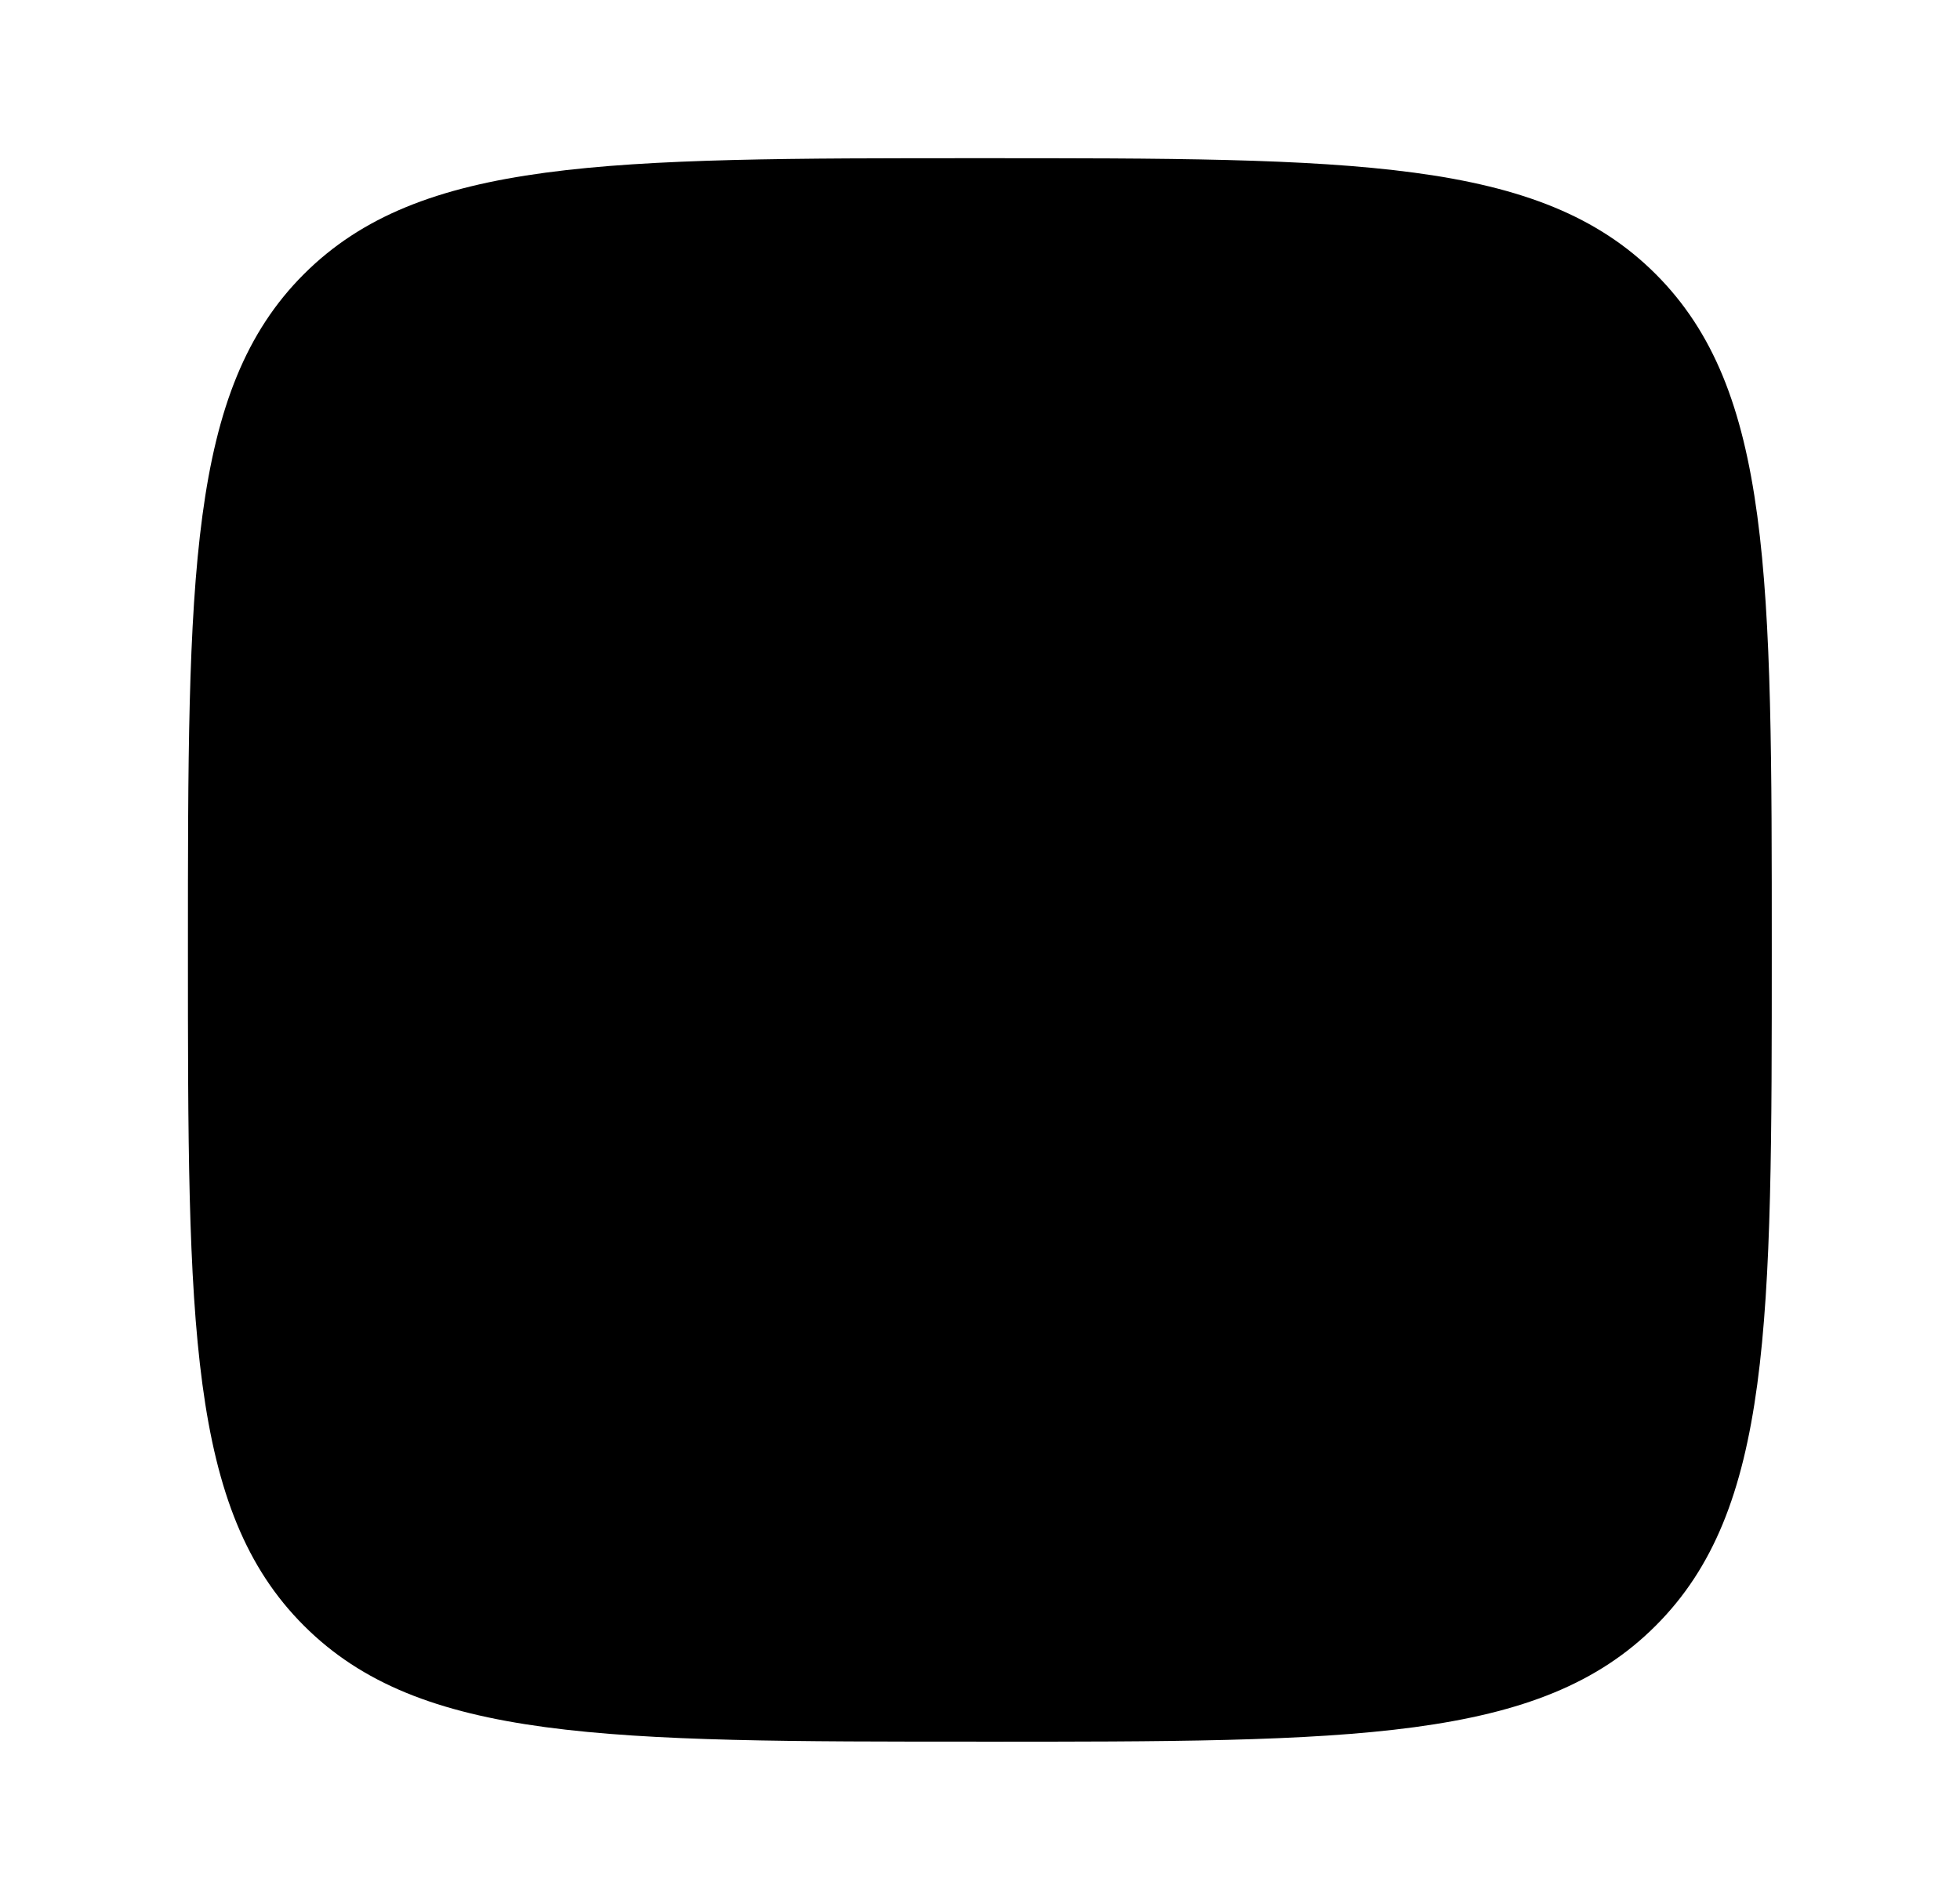
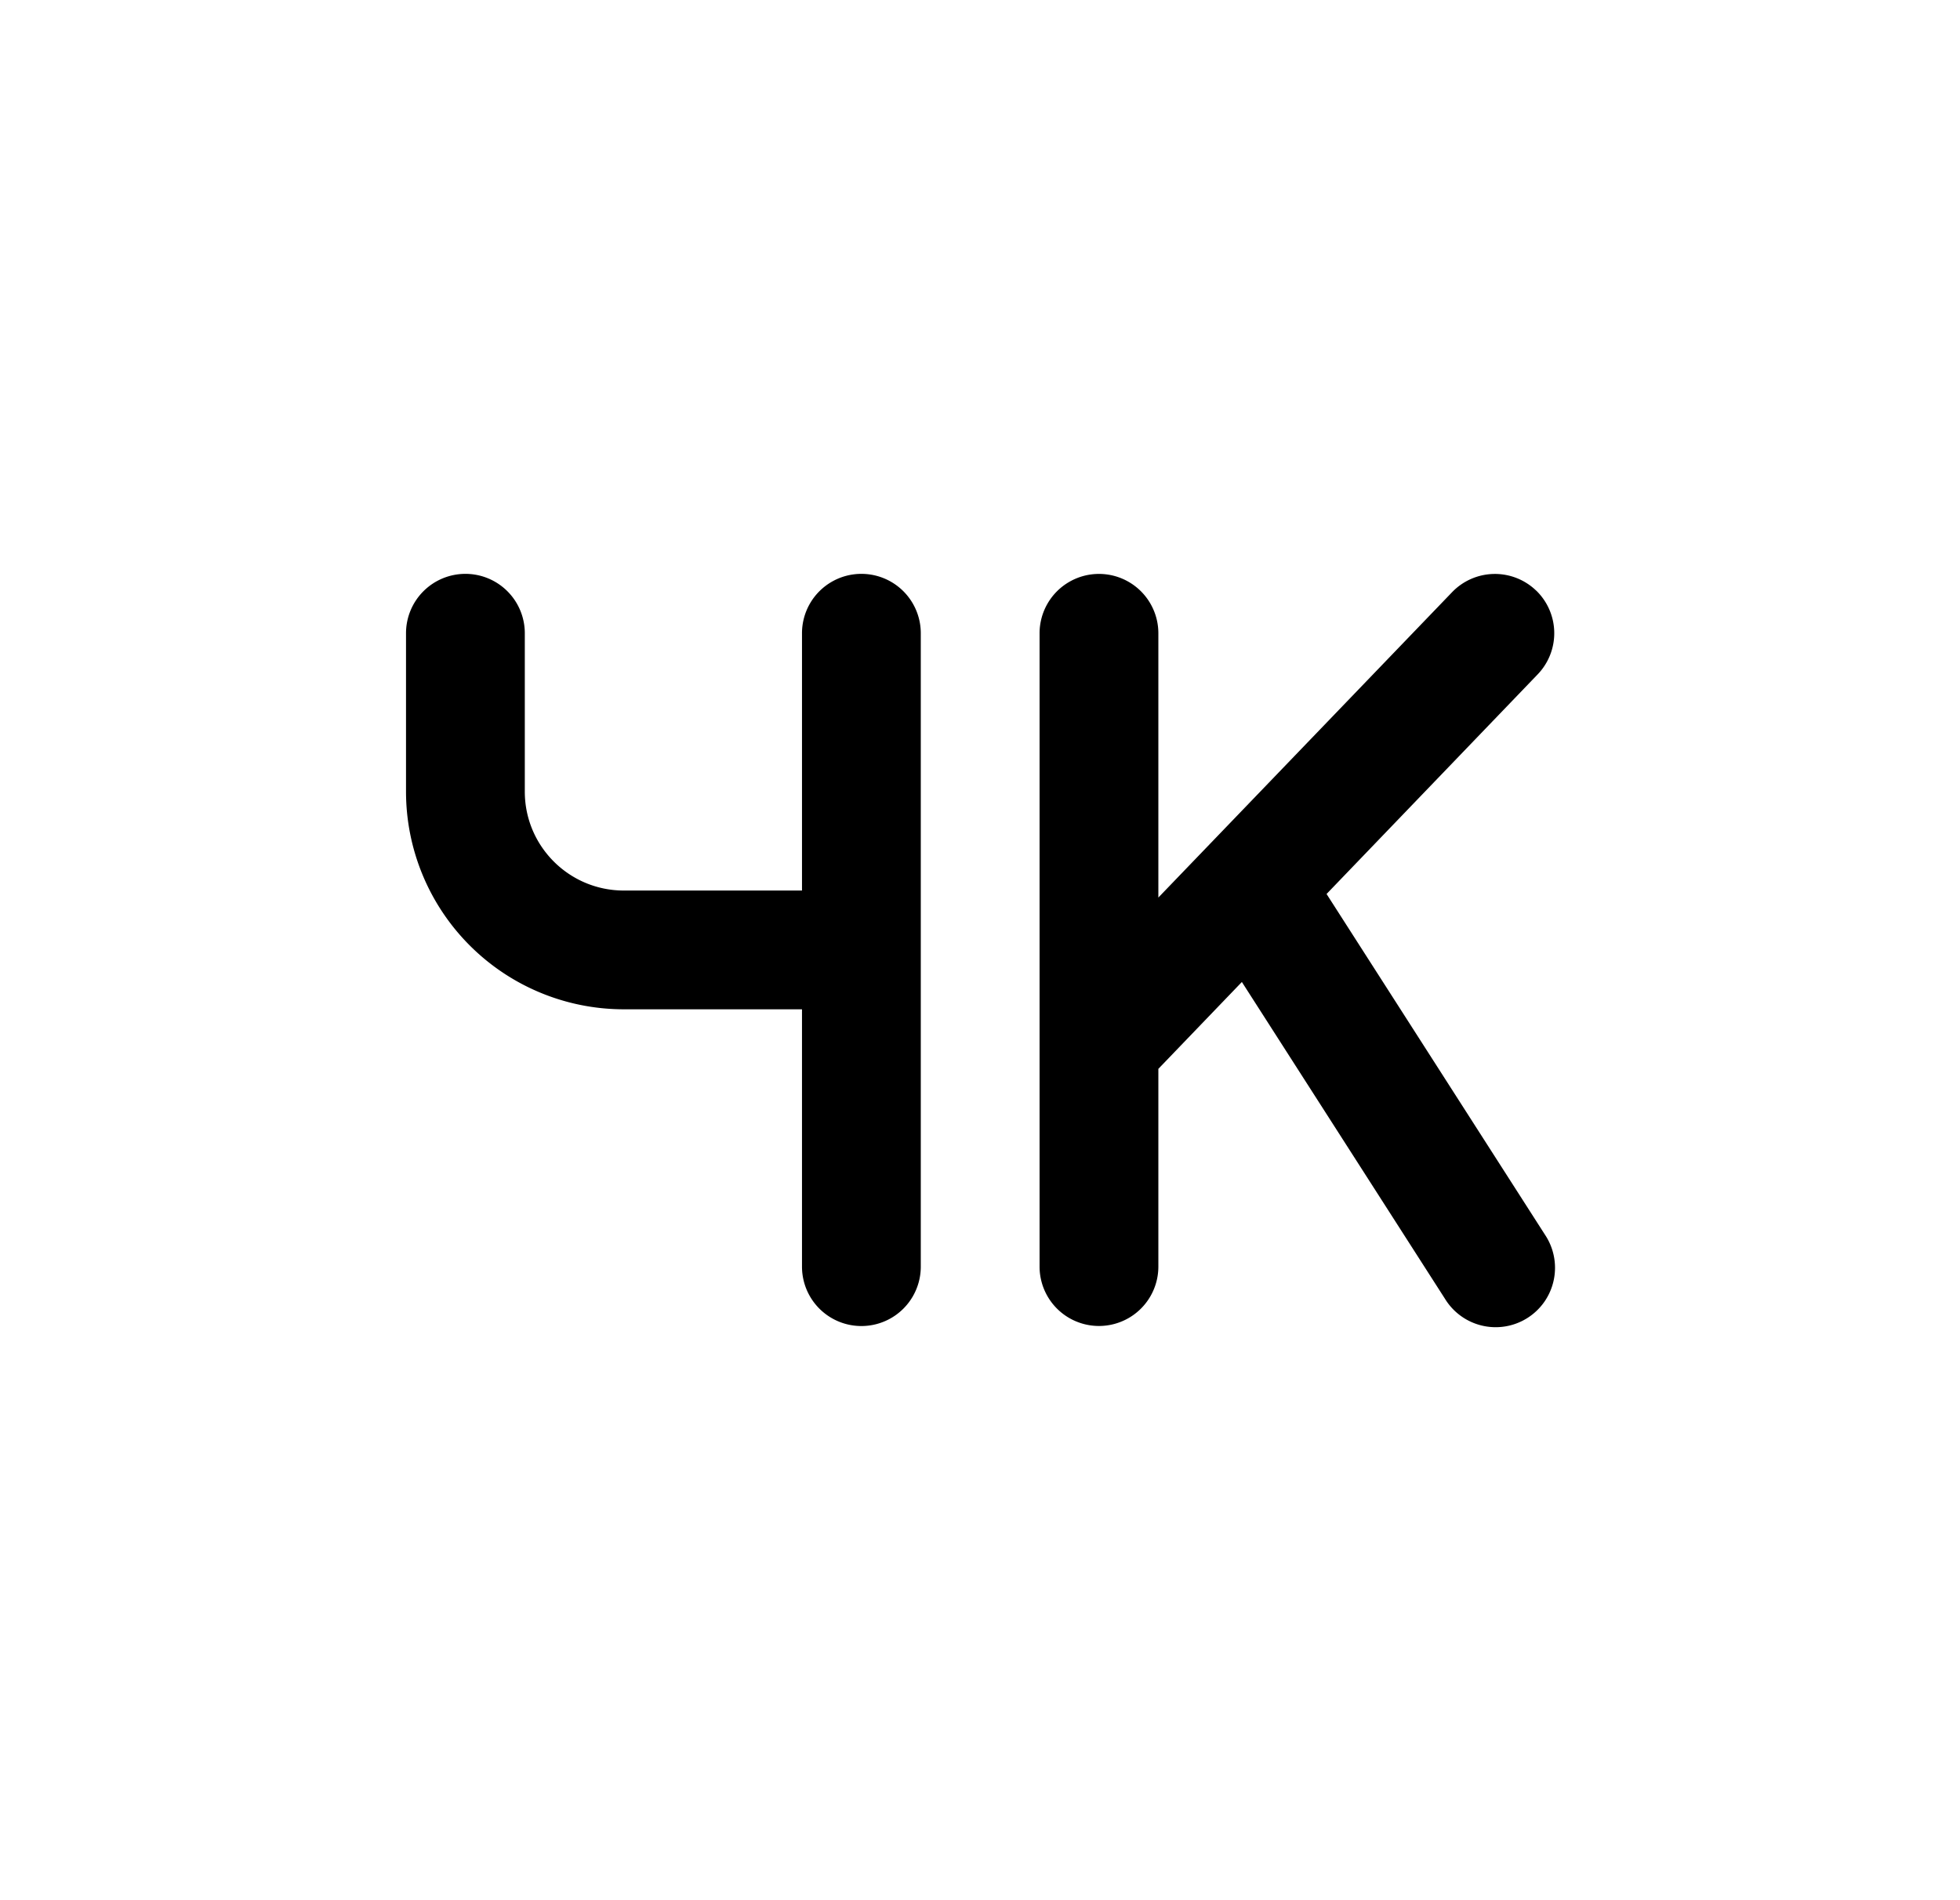
<svg xmlns="http://www.w3.org/2000/svg" width="33" height="32" fill="none" viewBox="0 0 33 32">
-   <path fill="#ED1C24" d="M16.497 29.33c-6.285 0-9.428 0-11.38-1.953-1.953-1.95-1.953-5.094-1.953-11.38 0-6.285 0-9.428 1.952-11.38 1.955-1.953 5.096-1.953 11.381-1.953 6.286 0 9.428 0 11.38 1.952 1.954 1.955 1.954 5.096 1.954 11.381 0 6.286 0 9.428-1.954 11.38-1.95 1.954-5.094 1.954-11.38 1.954Z" opacity=".4" style="fill:#ed1c24;fill:color(display-p3 .929 .11 .141);fill-opacity:1" />
  <path fill="#ED1C24" d="M25.863 9.944a1 1 0 0 1 .026 1.413l-3.554 3.698 3.676 5.736a1.003 1.003 0 0 1-.005 1.126 1 1 0 0 1-1.678-.046l-3.419-5.334L19.503 18v3.33a1 1 0 0 1-2 0V10.665a1 1 0 0 1 2 0v4.45l4.946-5.143a1 1 0 0 1 1.414-.027Zm-18.027-.28a1 1 0 0 1 1 1v2.667c0 .92.747 1.666 1.667 1.666h3v-4.333a1 1 0 0 1 2 0v10.667a1 1 0 0 1-2 0v-4.334h-3a3.667 3.667 0 0 1-3.667-3.666v-2.667a1 1 0 0 1 1-1Z" style="fill:#ed1c24;fill:color(display-p3 .929 .11 .141);fill-opacity:1" />
</svg>